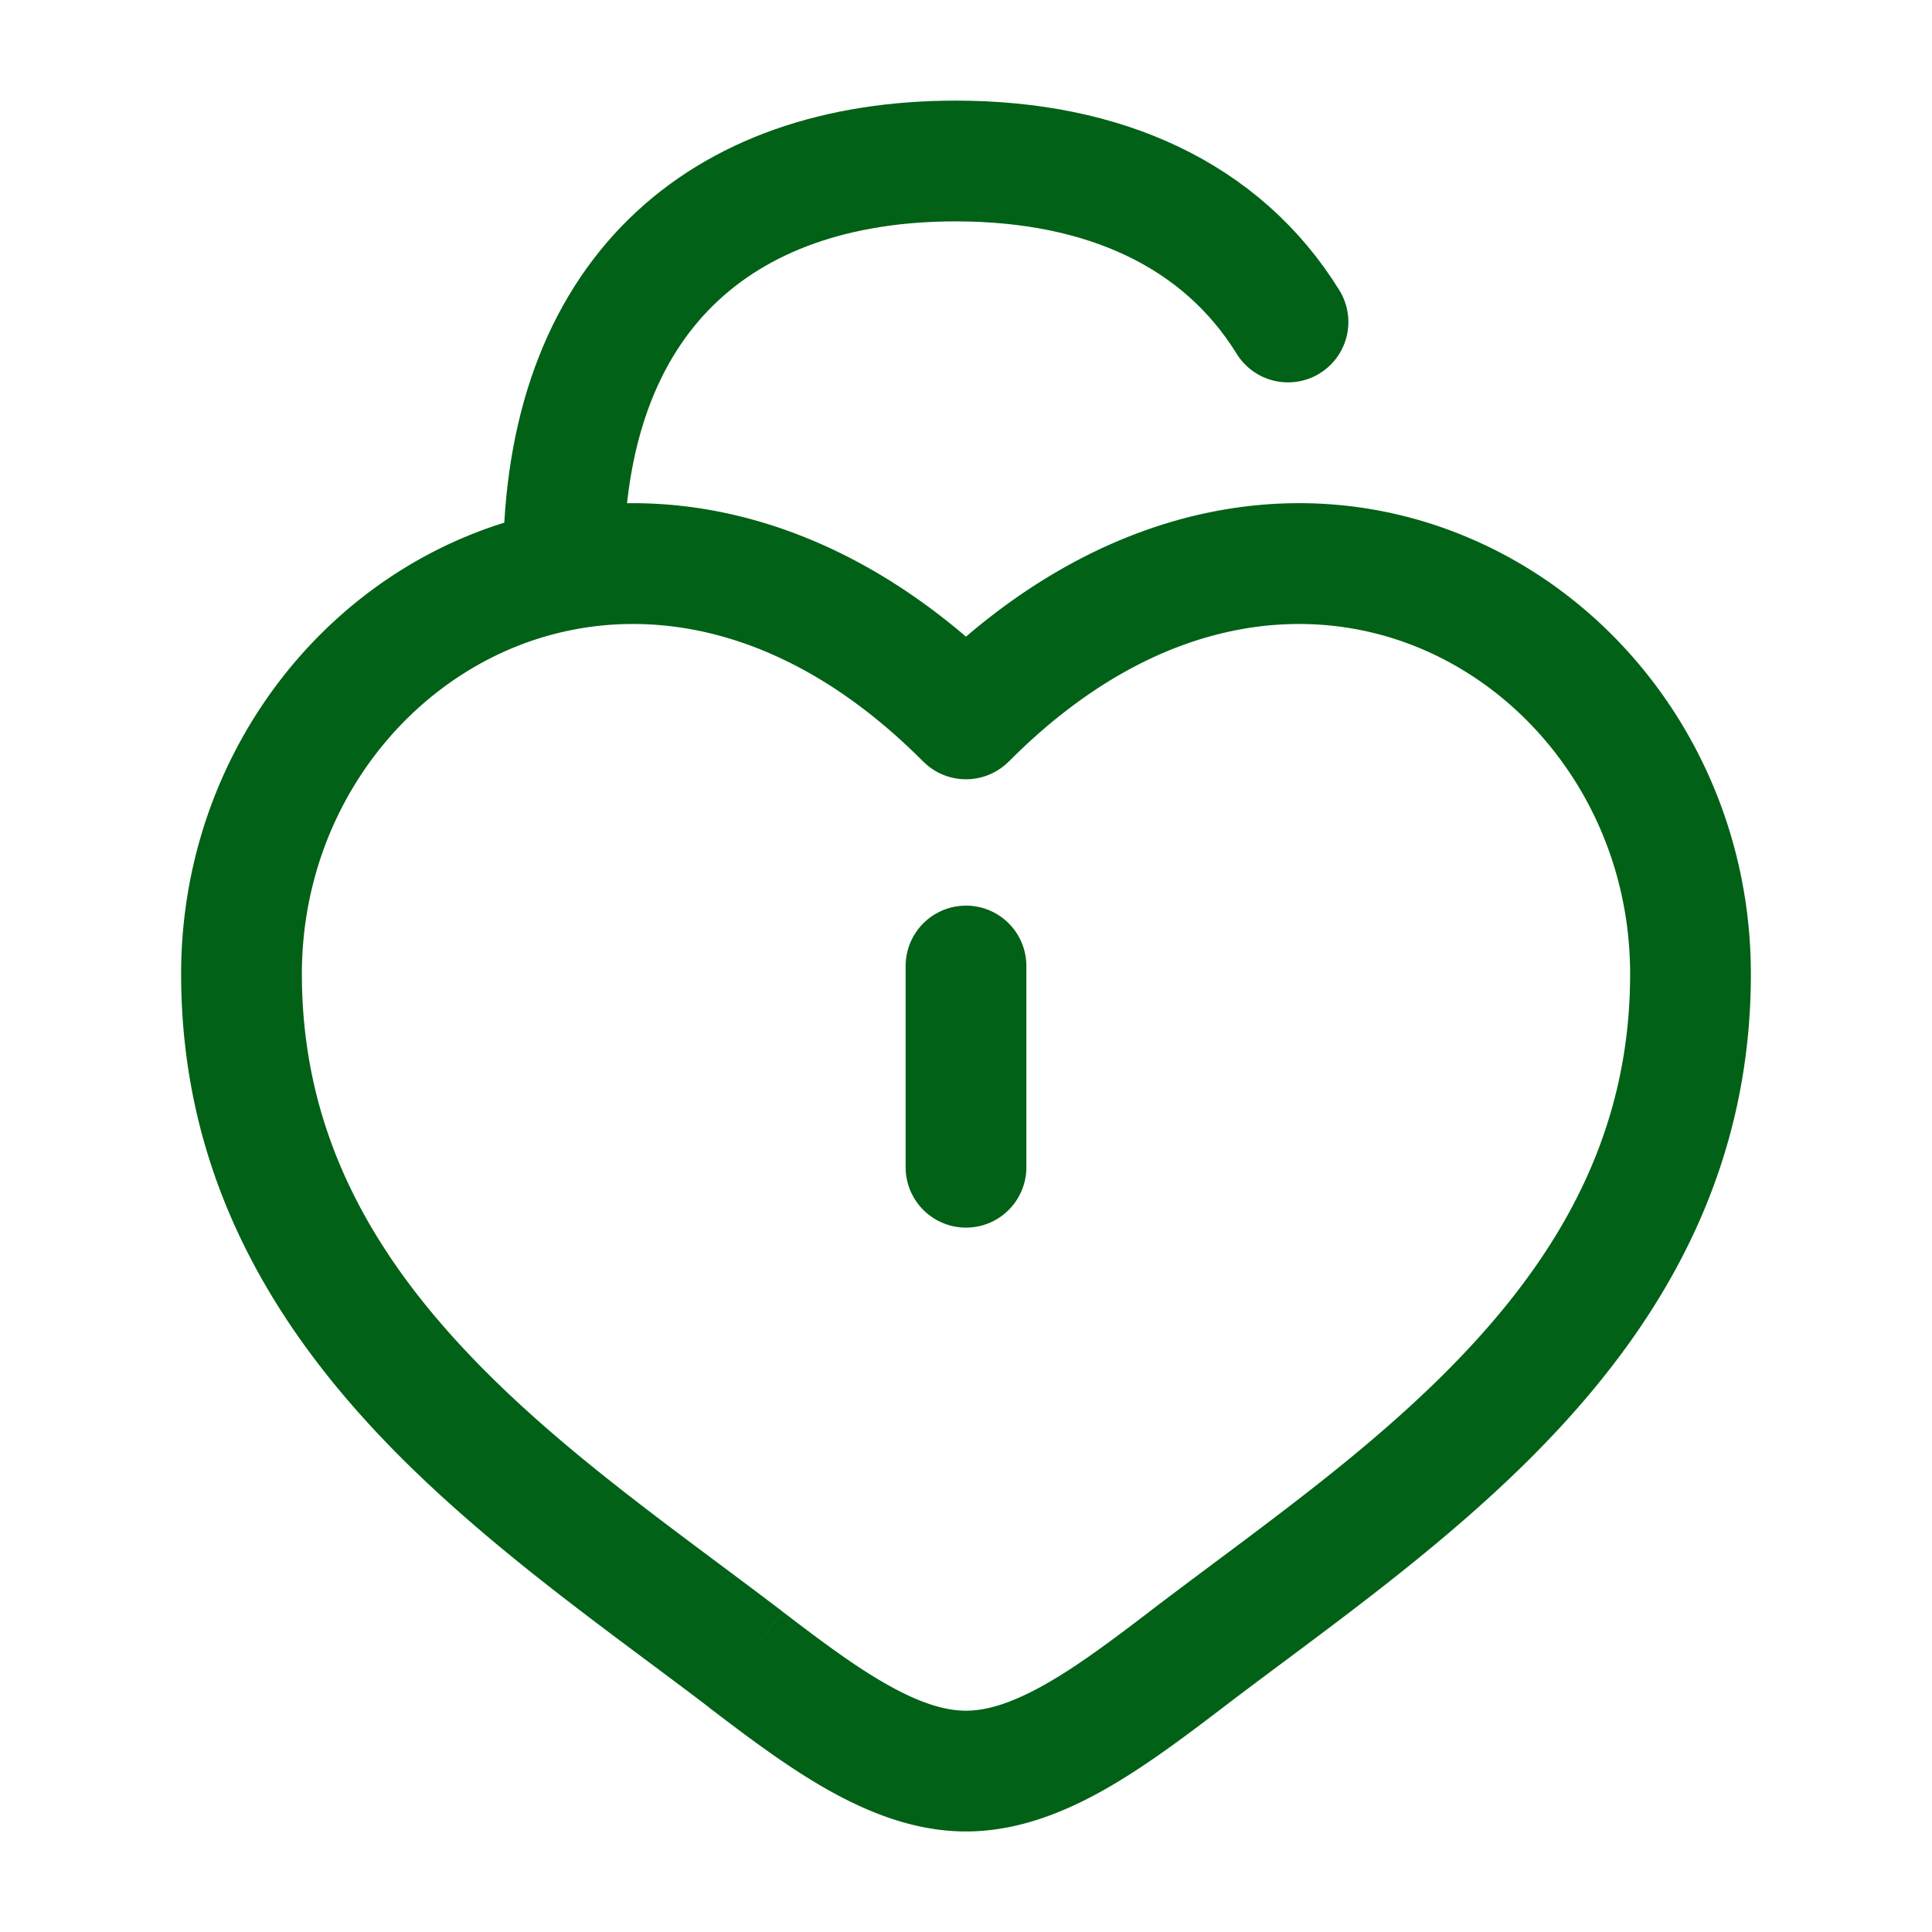
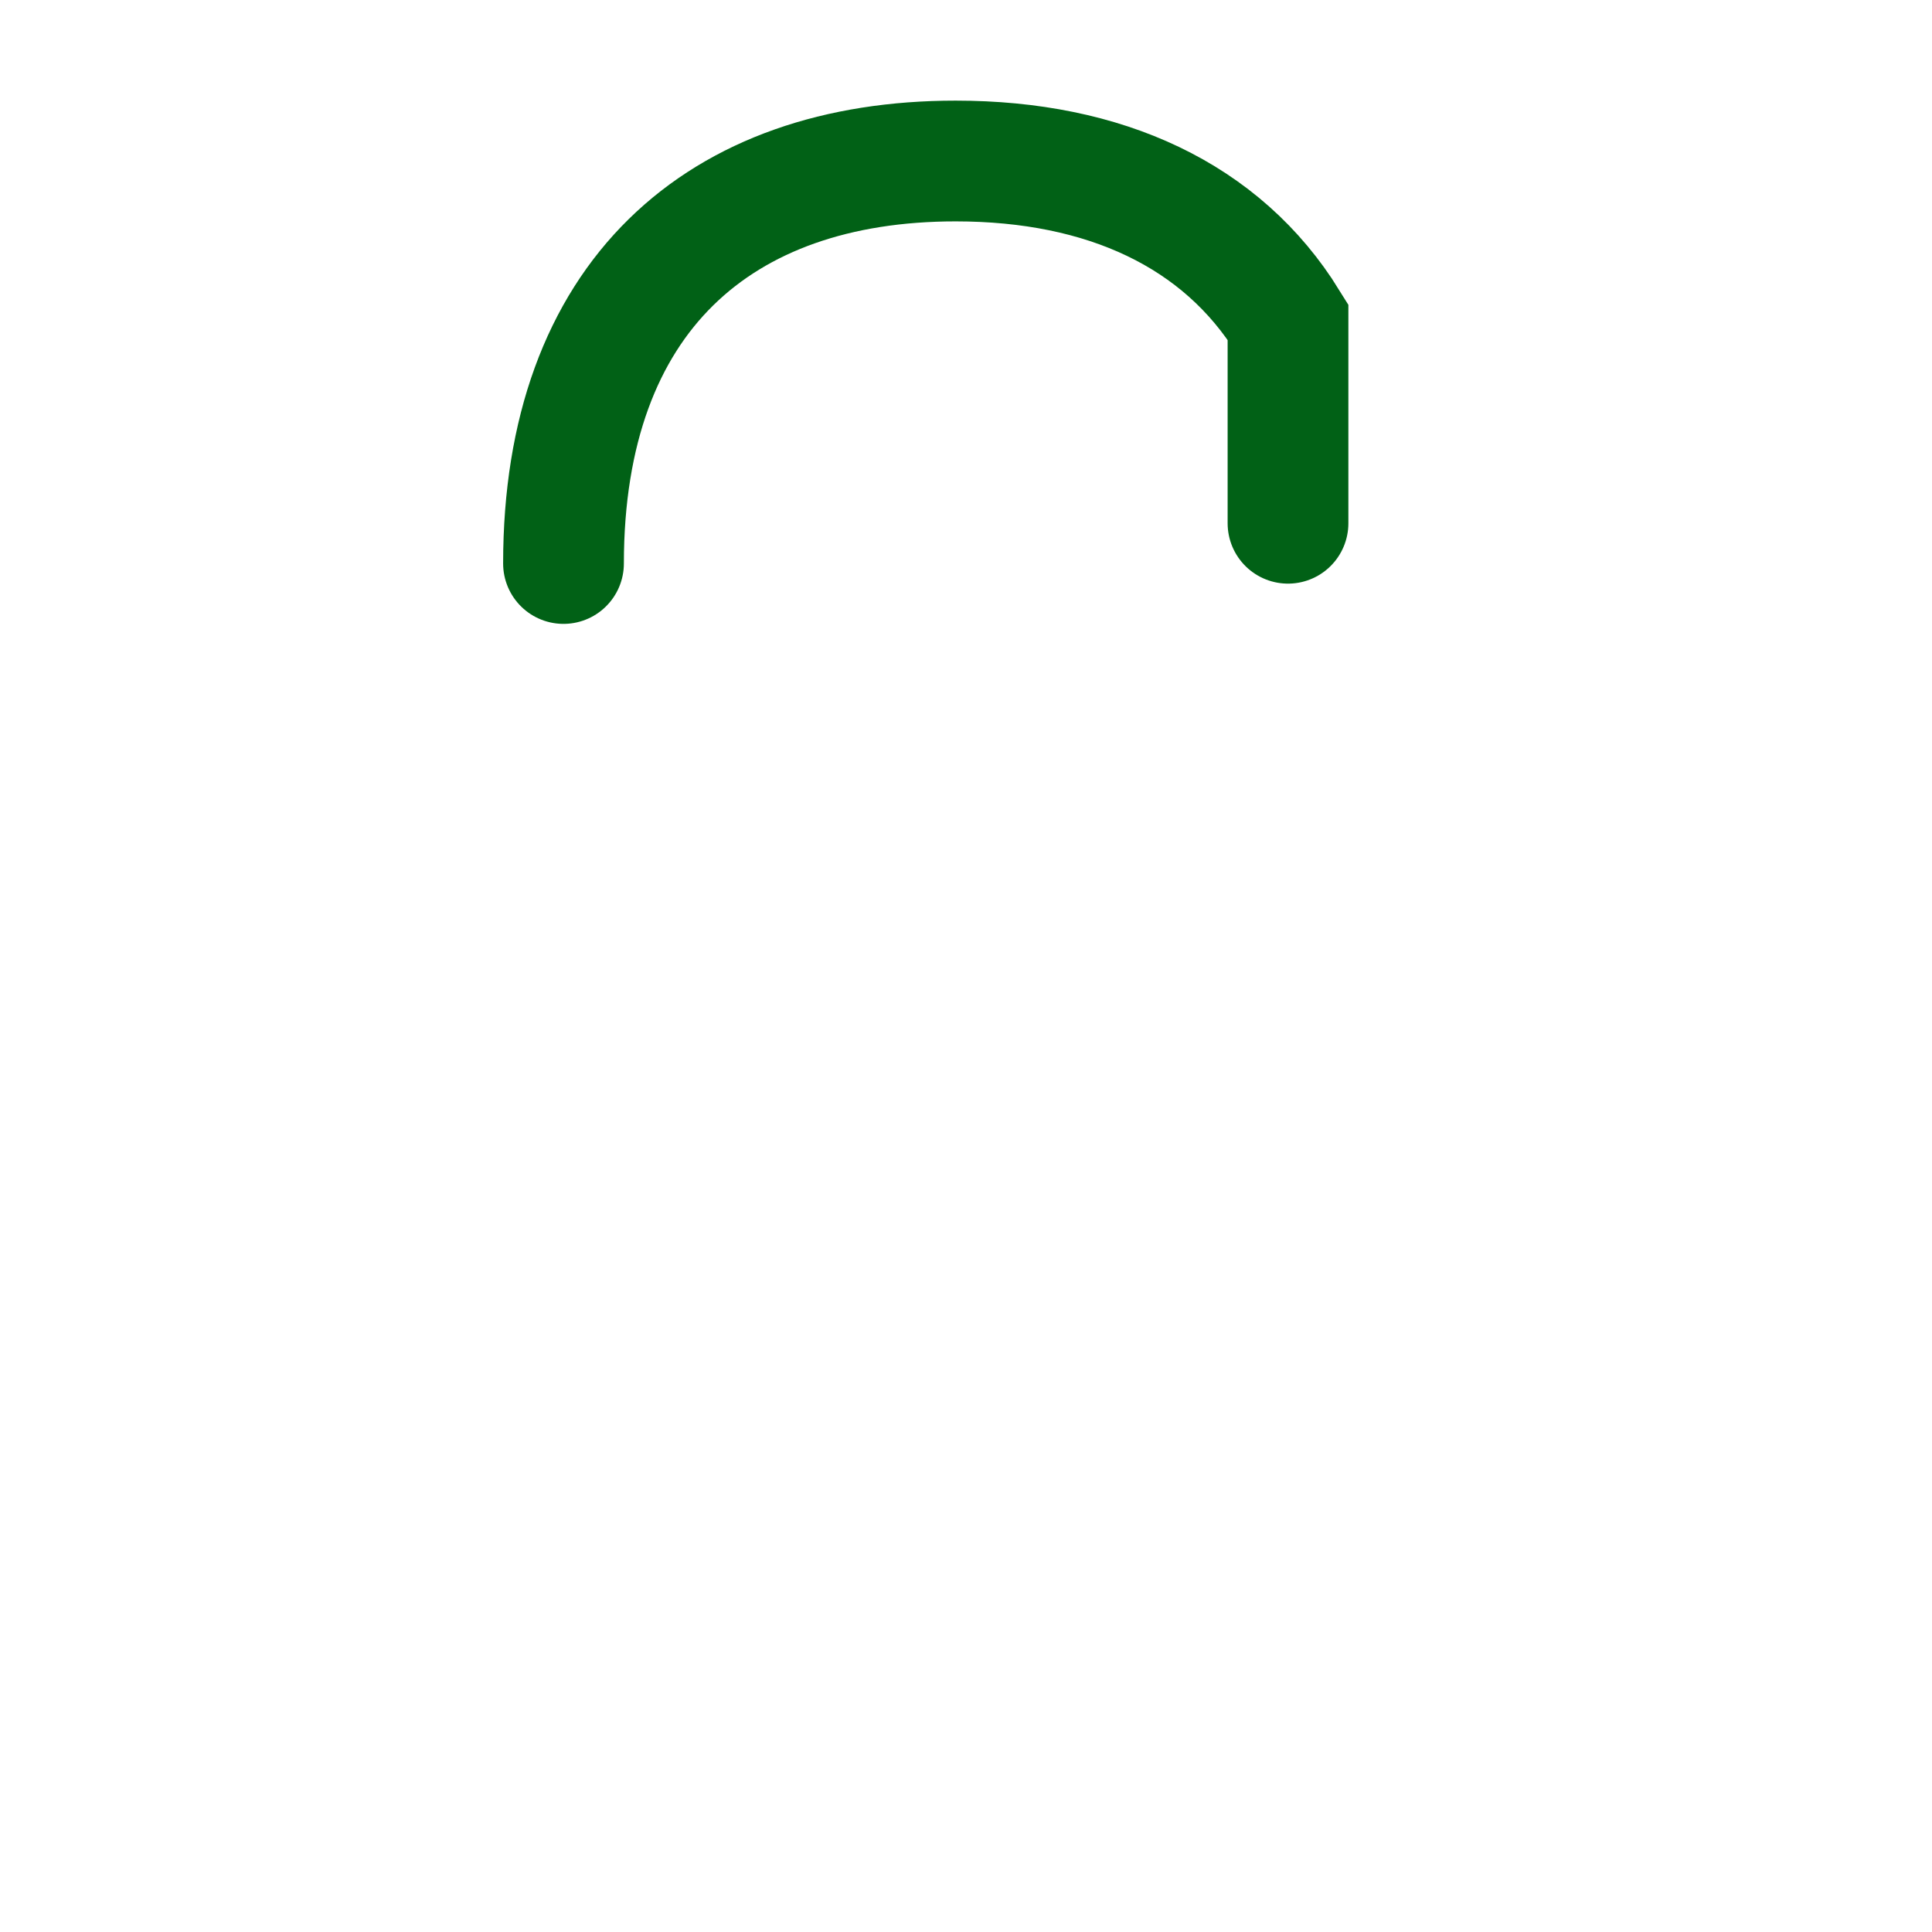
<svg xmlns="http://www.w3.org/2000/svg" width="800" height="800" fill="none" viewBox="0 0 24 24">
-   <path stroke="#016116" stroke-linecap="round" stroke-width="1.5" d="M7 7c0-3.314 1.937-5 4.872-5 1.852 0 3.307.672 4.128 2m-4 8v2.5" />
-   <path fill="#016116" d="m9.266 20.615.455-.596zM12 8.931l-.532.528a.75.75 0 0 0 1.064 0zm2.734 11.684.456.597zm-5.013-.596c-1.37-1.045-2.852-2.055-4.029-3.338-1.15-1.254-1.942-2.705-1.942-4.582h-1.5c0 2.361 1.017 4.157 2.337 5.596 1.294 1.411 2.945 2.54 4.224 3.517zM3.75 12.1c0-1.824 1.065-3.364 2.535-4.015 1.429-.632 3.352-.466 5.183 1.375l1.064-1.057c-2.22-2.232-4.795-2.6-6.854-1.69C3.66 7.606 2.25 9.687 2.25 12.1zm5.06 9.113c.461.351.96.73 1.466 1.016.507.287 1.09.522 1.724.522v-1.5c-.266 0-.583-.1-.985-.328-.402-.227-.82-.541-1.294-.903zm6.38 0c1.278-.977 2.929-2.106 4.223-3.517 1.32-1.439 2.337-3.235 2.337-5.596h-1.5c0 1.877-.792 3.328-1.942 4.582-1.177 1.283-2.66 2.293-4.029 3.338l.91 1.193zm6.56-9.113c0-2.413-1.41-4.494-3.428-5.386-2.059-.912-4.635-.543-6.854 1.689l1.064 1.057c1.83-1.841 3.754-2.007 5.183-1.375 1.47.65 2.535 2.19 2.535 4.015zm-7.47 7.92c-.475.362-.893.676-1.295.903-.402.228-.72.328-.985.328v1.5c.634 0 1.217-.235 1.724-.522s1.005-.665 1.466-1.016z" />
+   <path stroke="#016116" stroke-linecap="round" stroke-width="1.5" d="M7 7c0-3.314 1.937-5 4.872-5 1.852 0 3.307.672 4.128 2v2.5" />
</svg>